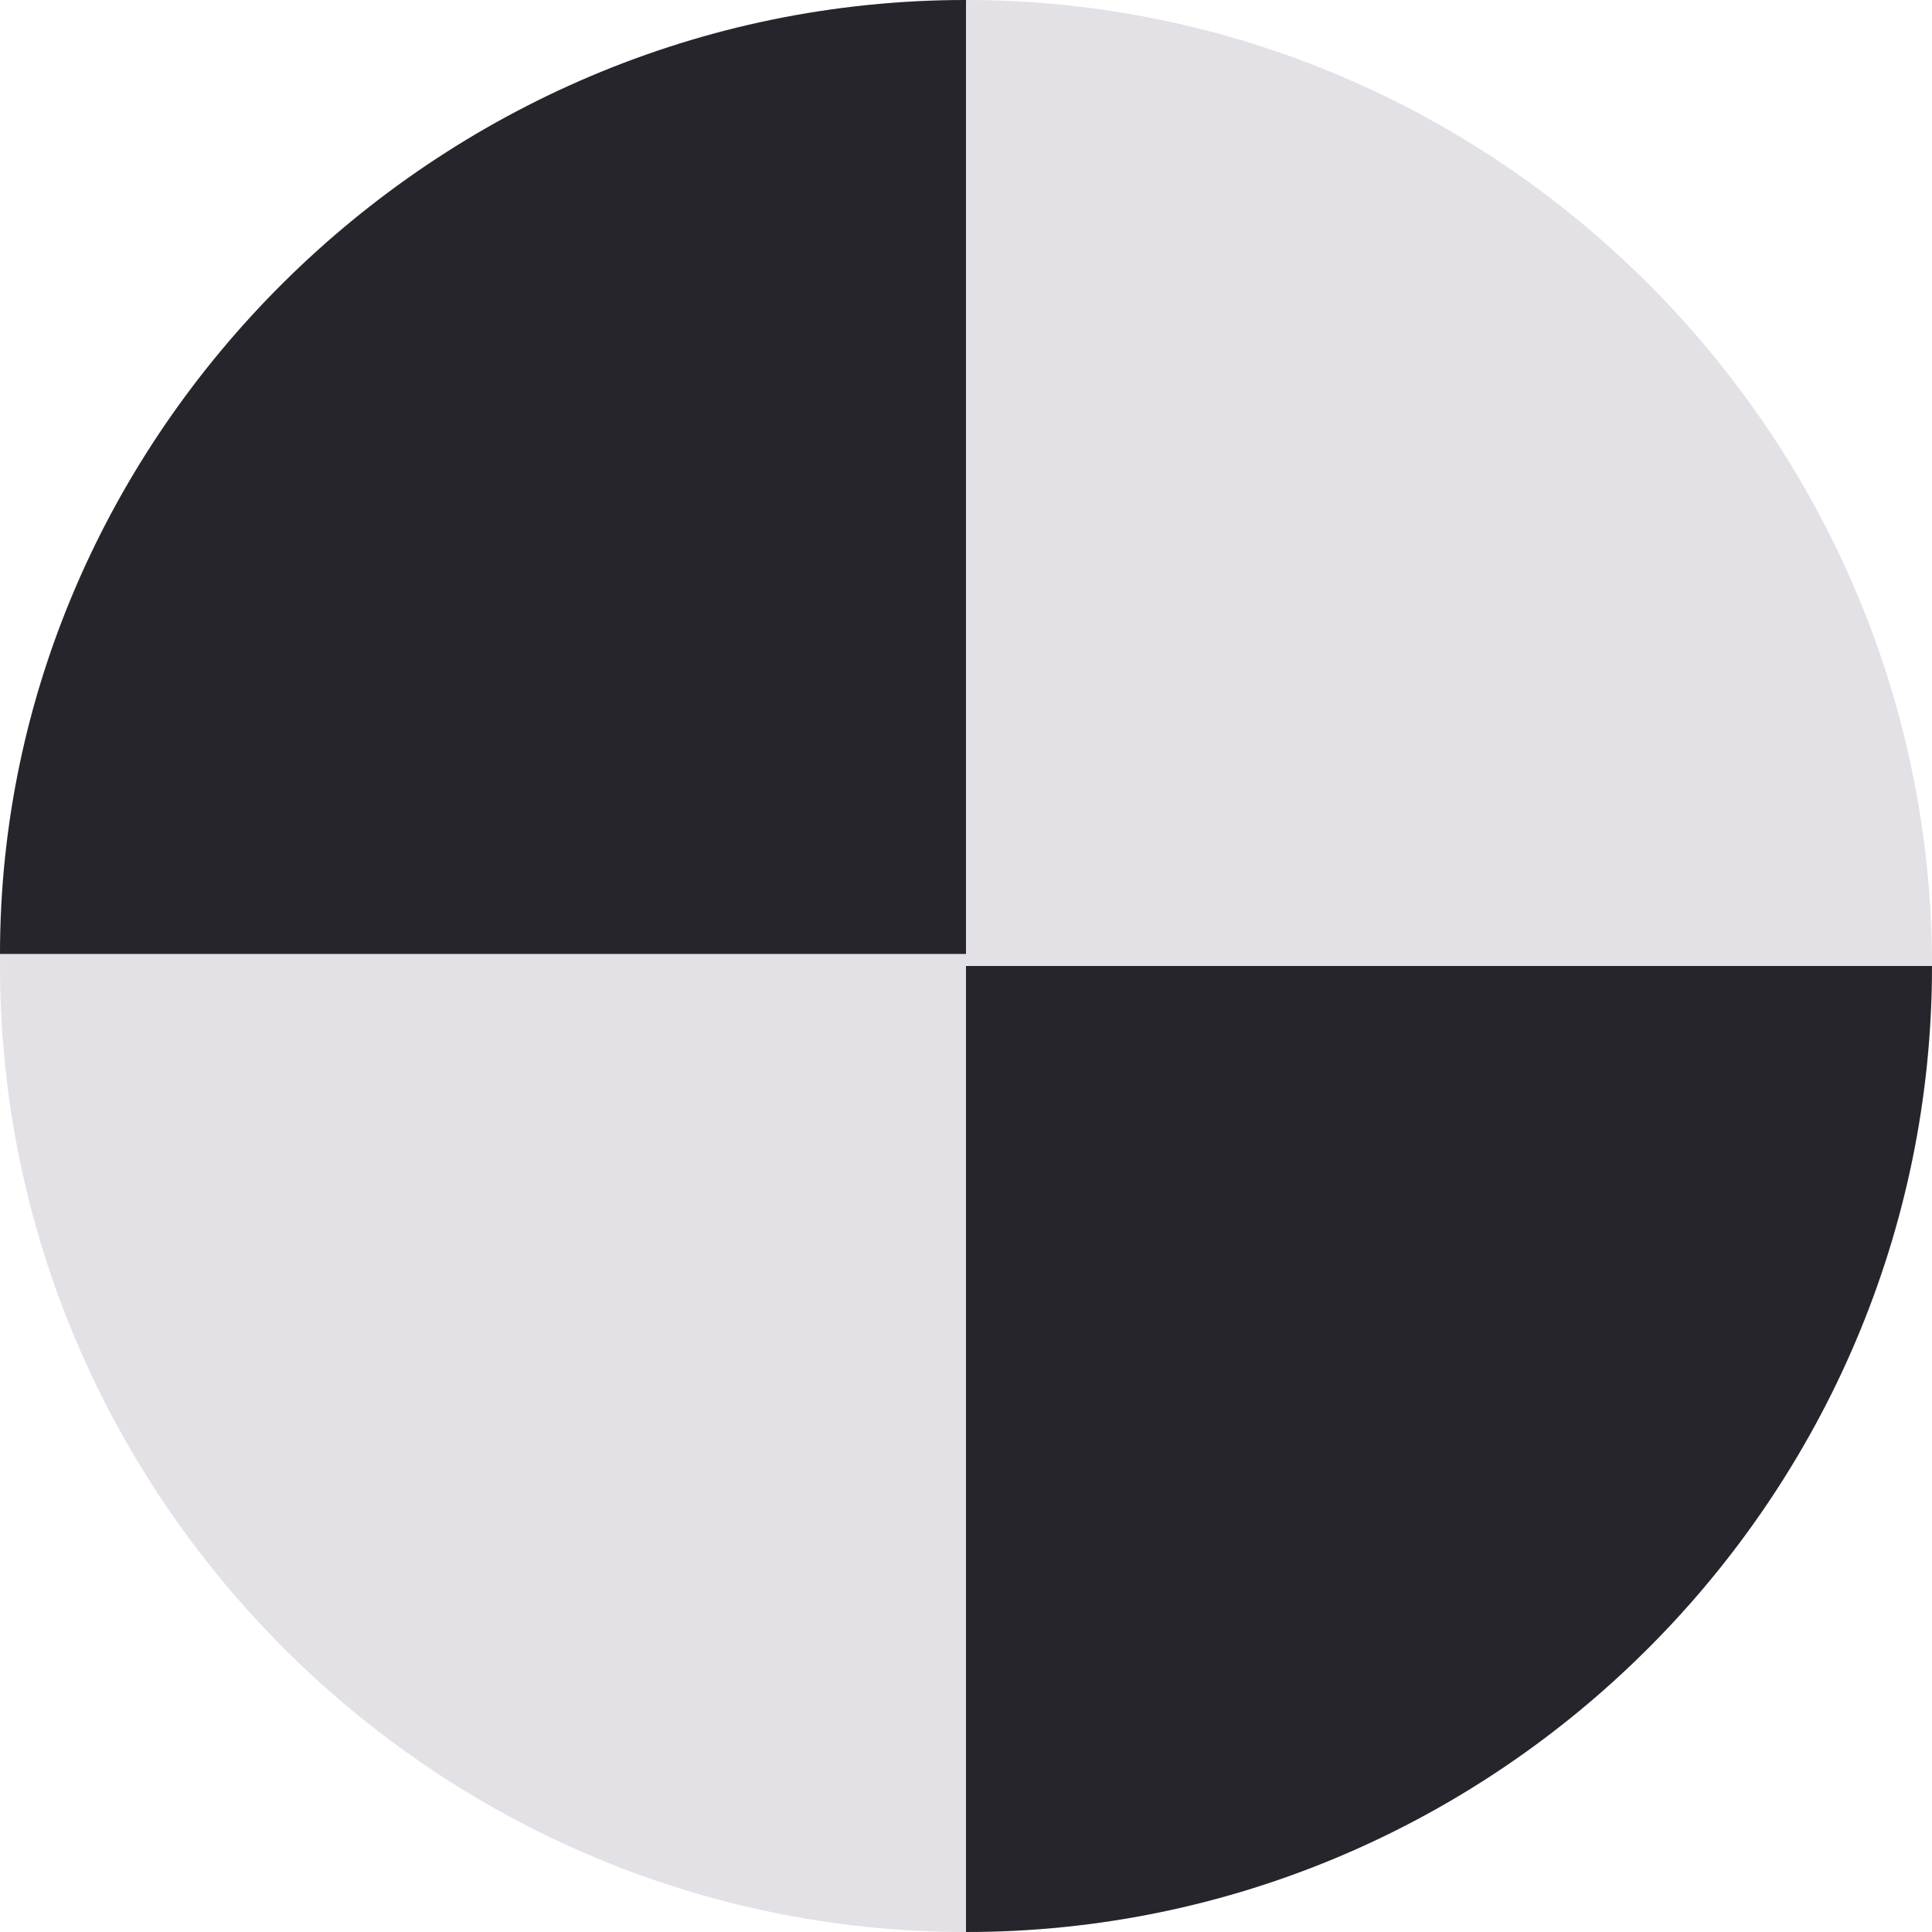
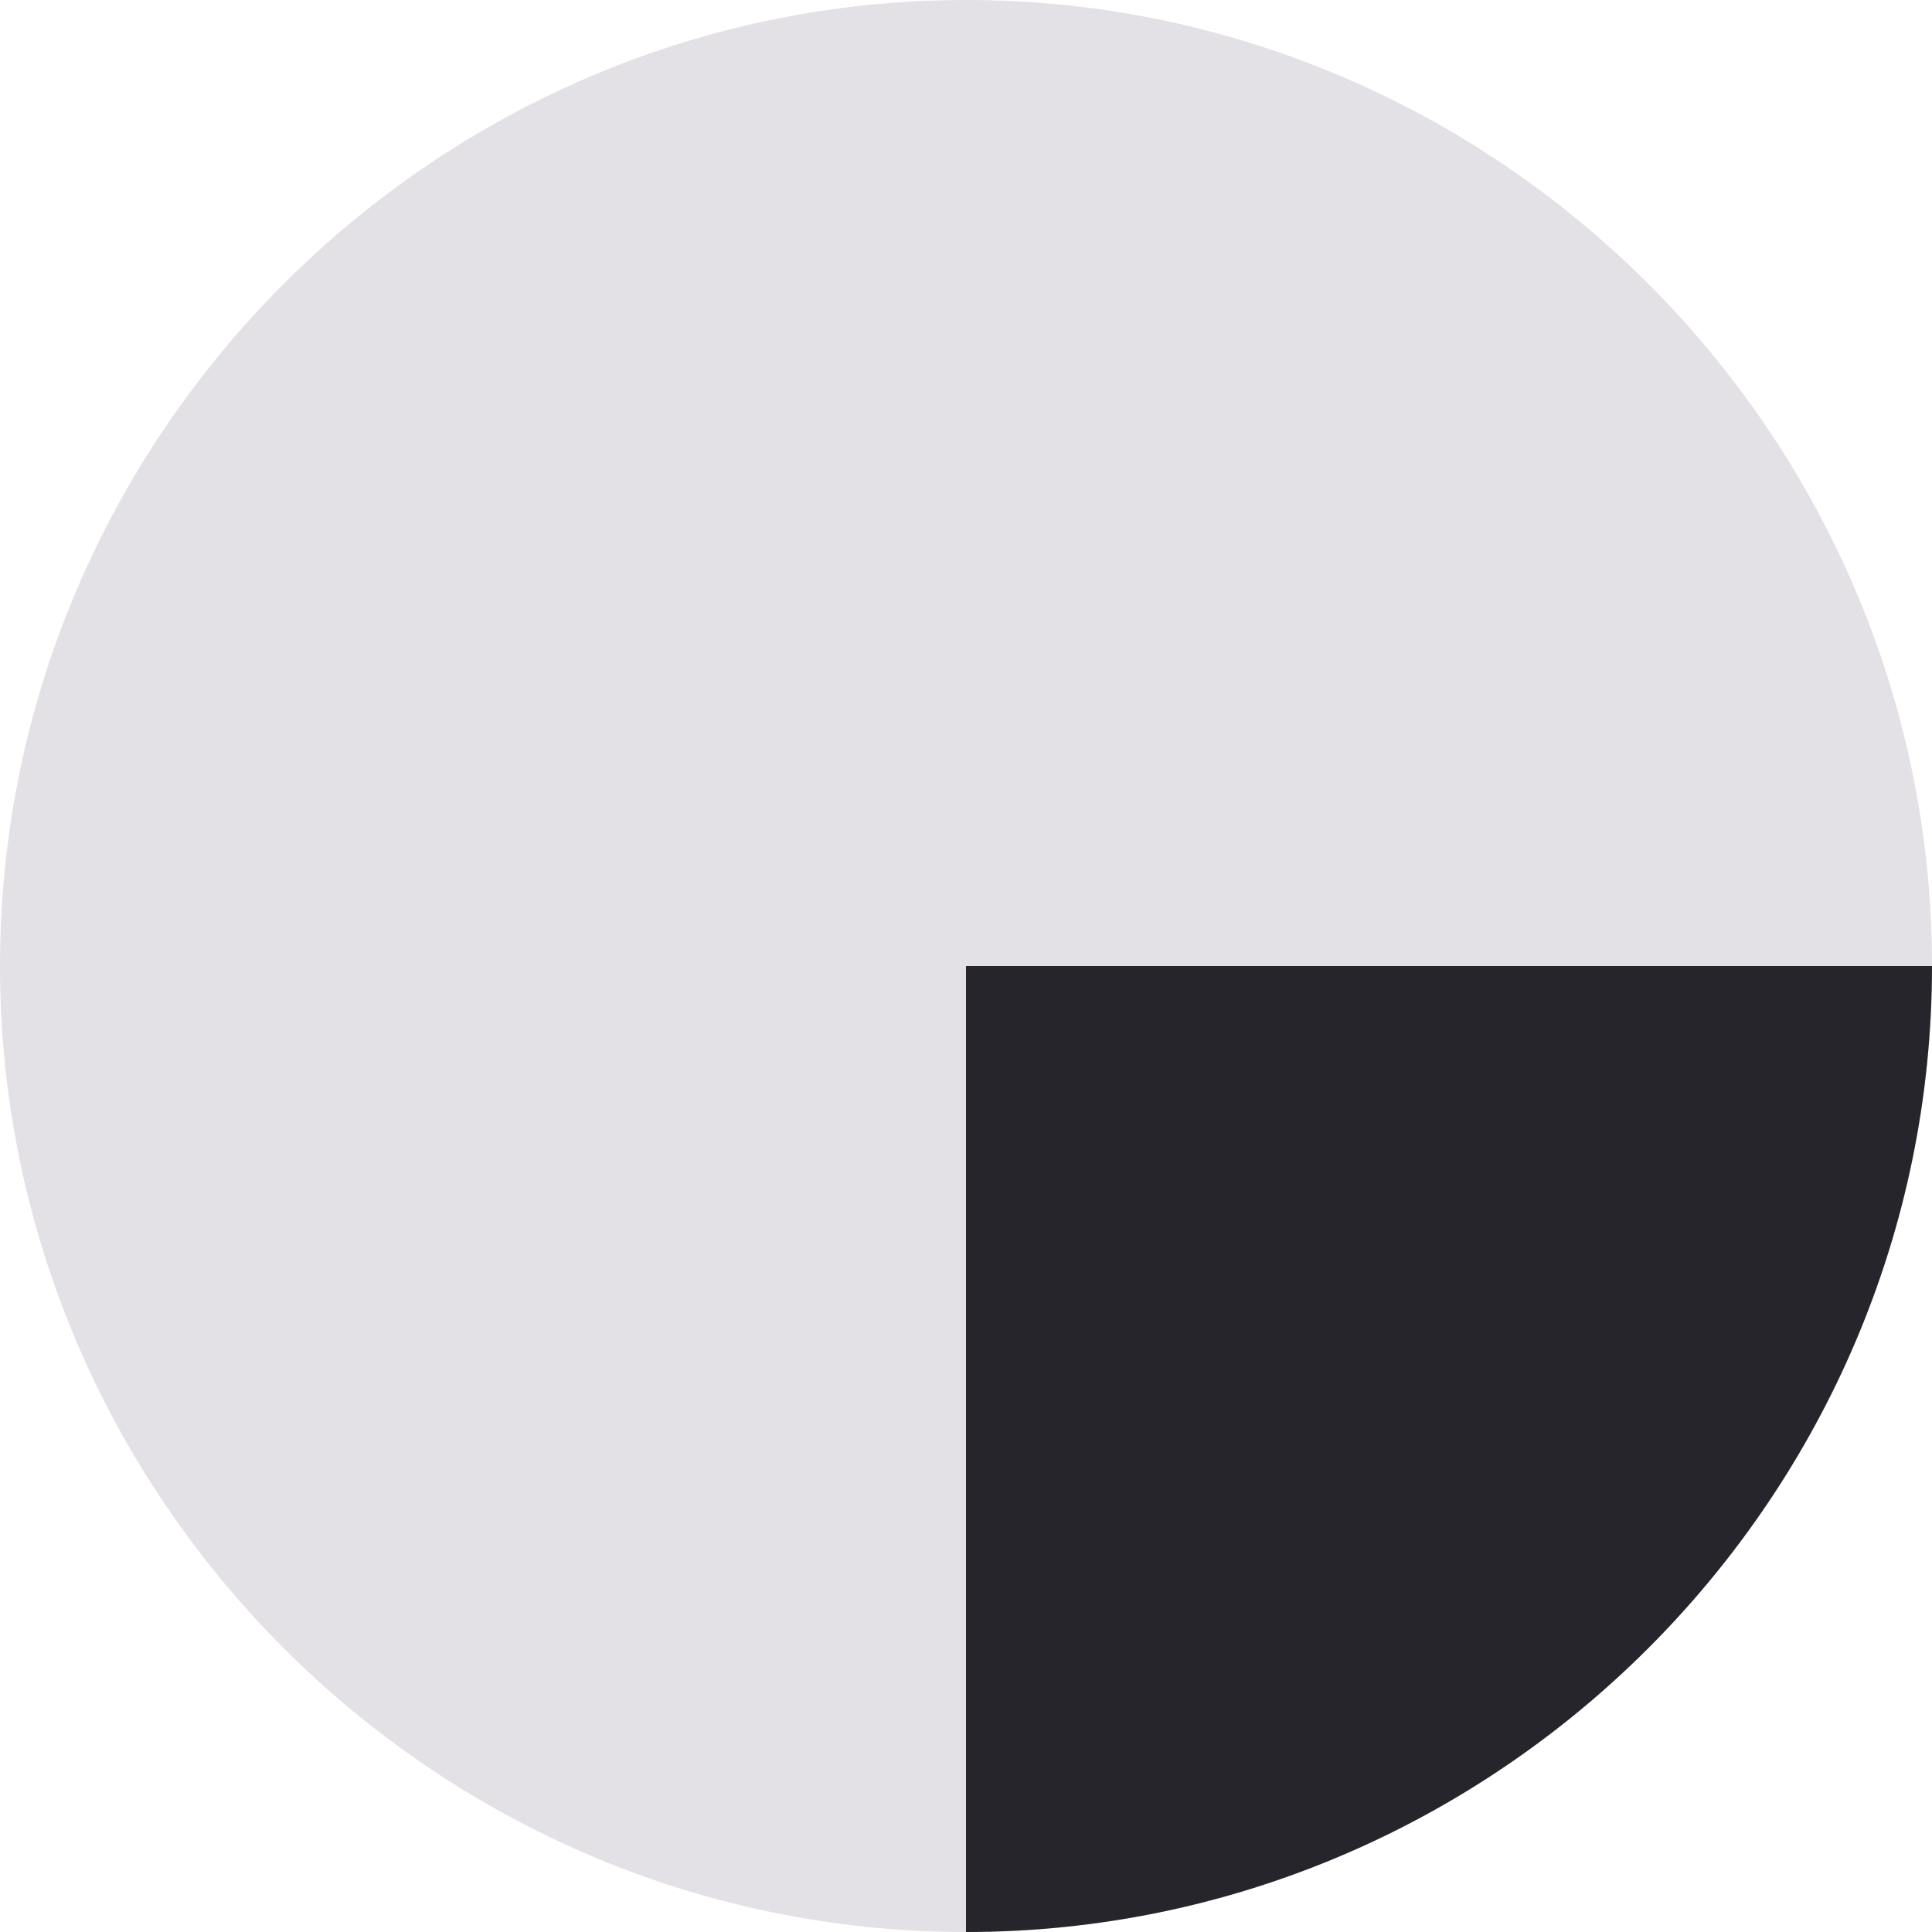
<svg xmlns="http://www.w3.org/2000/svg" viewBox="0 0 16 16" height="16" width="16" id="a">
  <defs>
    <style>.cls-1{fill:#25252b;}.cls-2{fill:#e3e0e6;}</style>
  </defs>
  <path d="M0,8C0,3.6,3.6,0,8,0h0v16h0C3.6,16,0,12.4,0,8h0ZM8,0h0c4.4,0,8,3.6,8,8h0c0,4.4-3.6,8-8,8h0V0Z" class="cls-2" />
-   <path d="M0,7.9h8V0C3.6,0,0,3.6,0,7.9Z" class="cls-1" />
  <path d="M8,16c4.4,0,8-3.6,8-8s0,0,0,0h-8v8.1Z" class="cls-1" />
</svg>